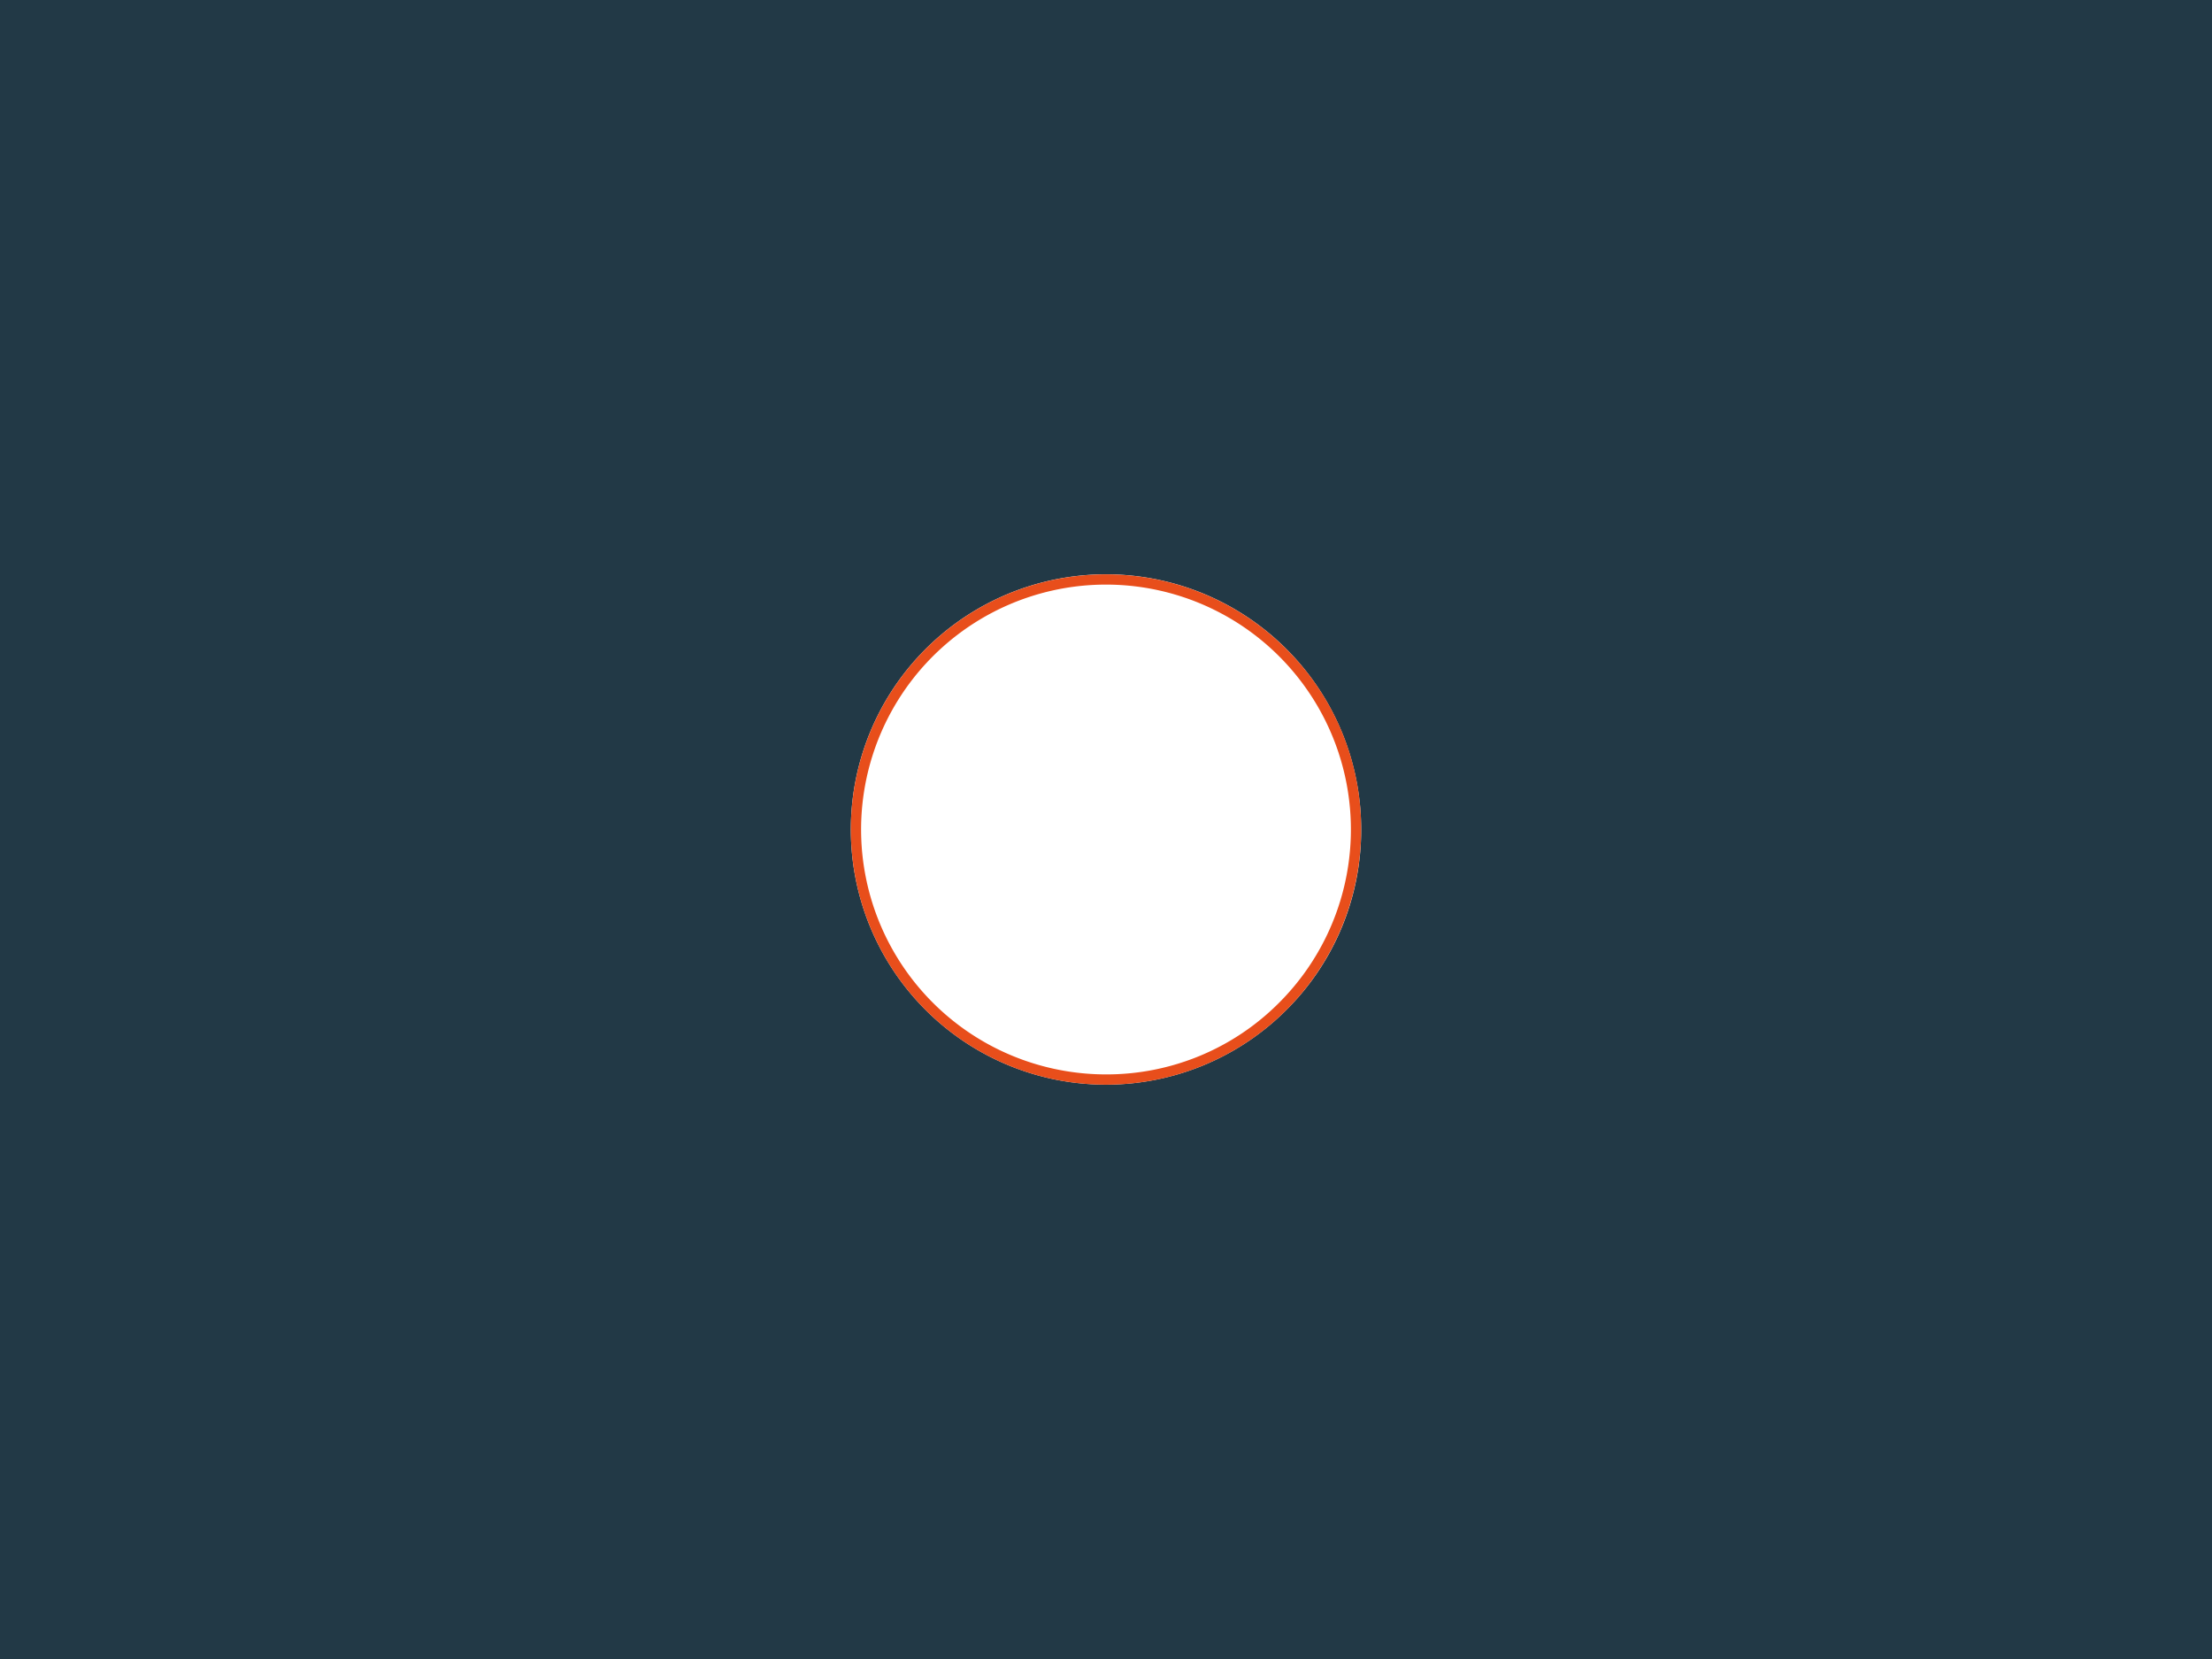
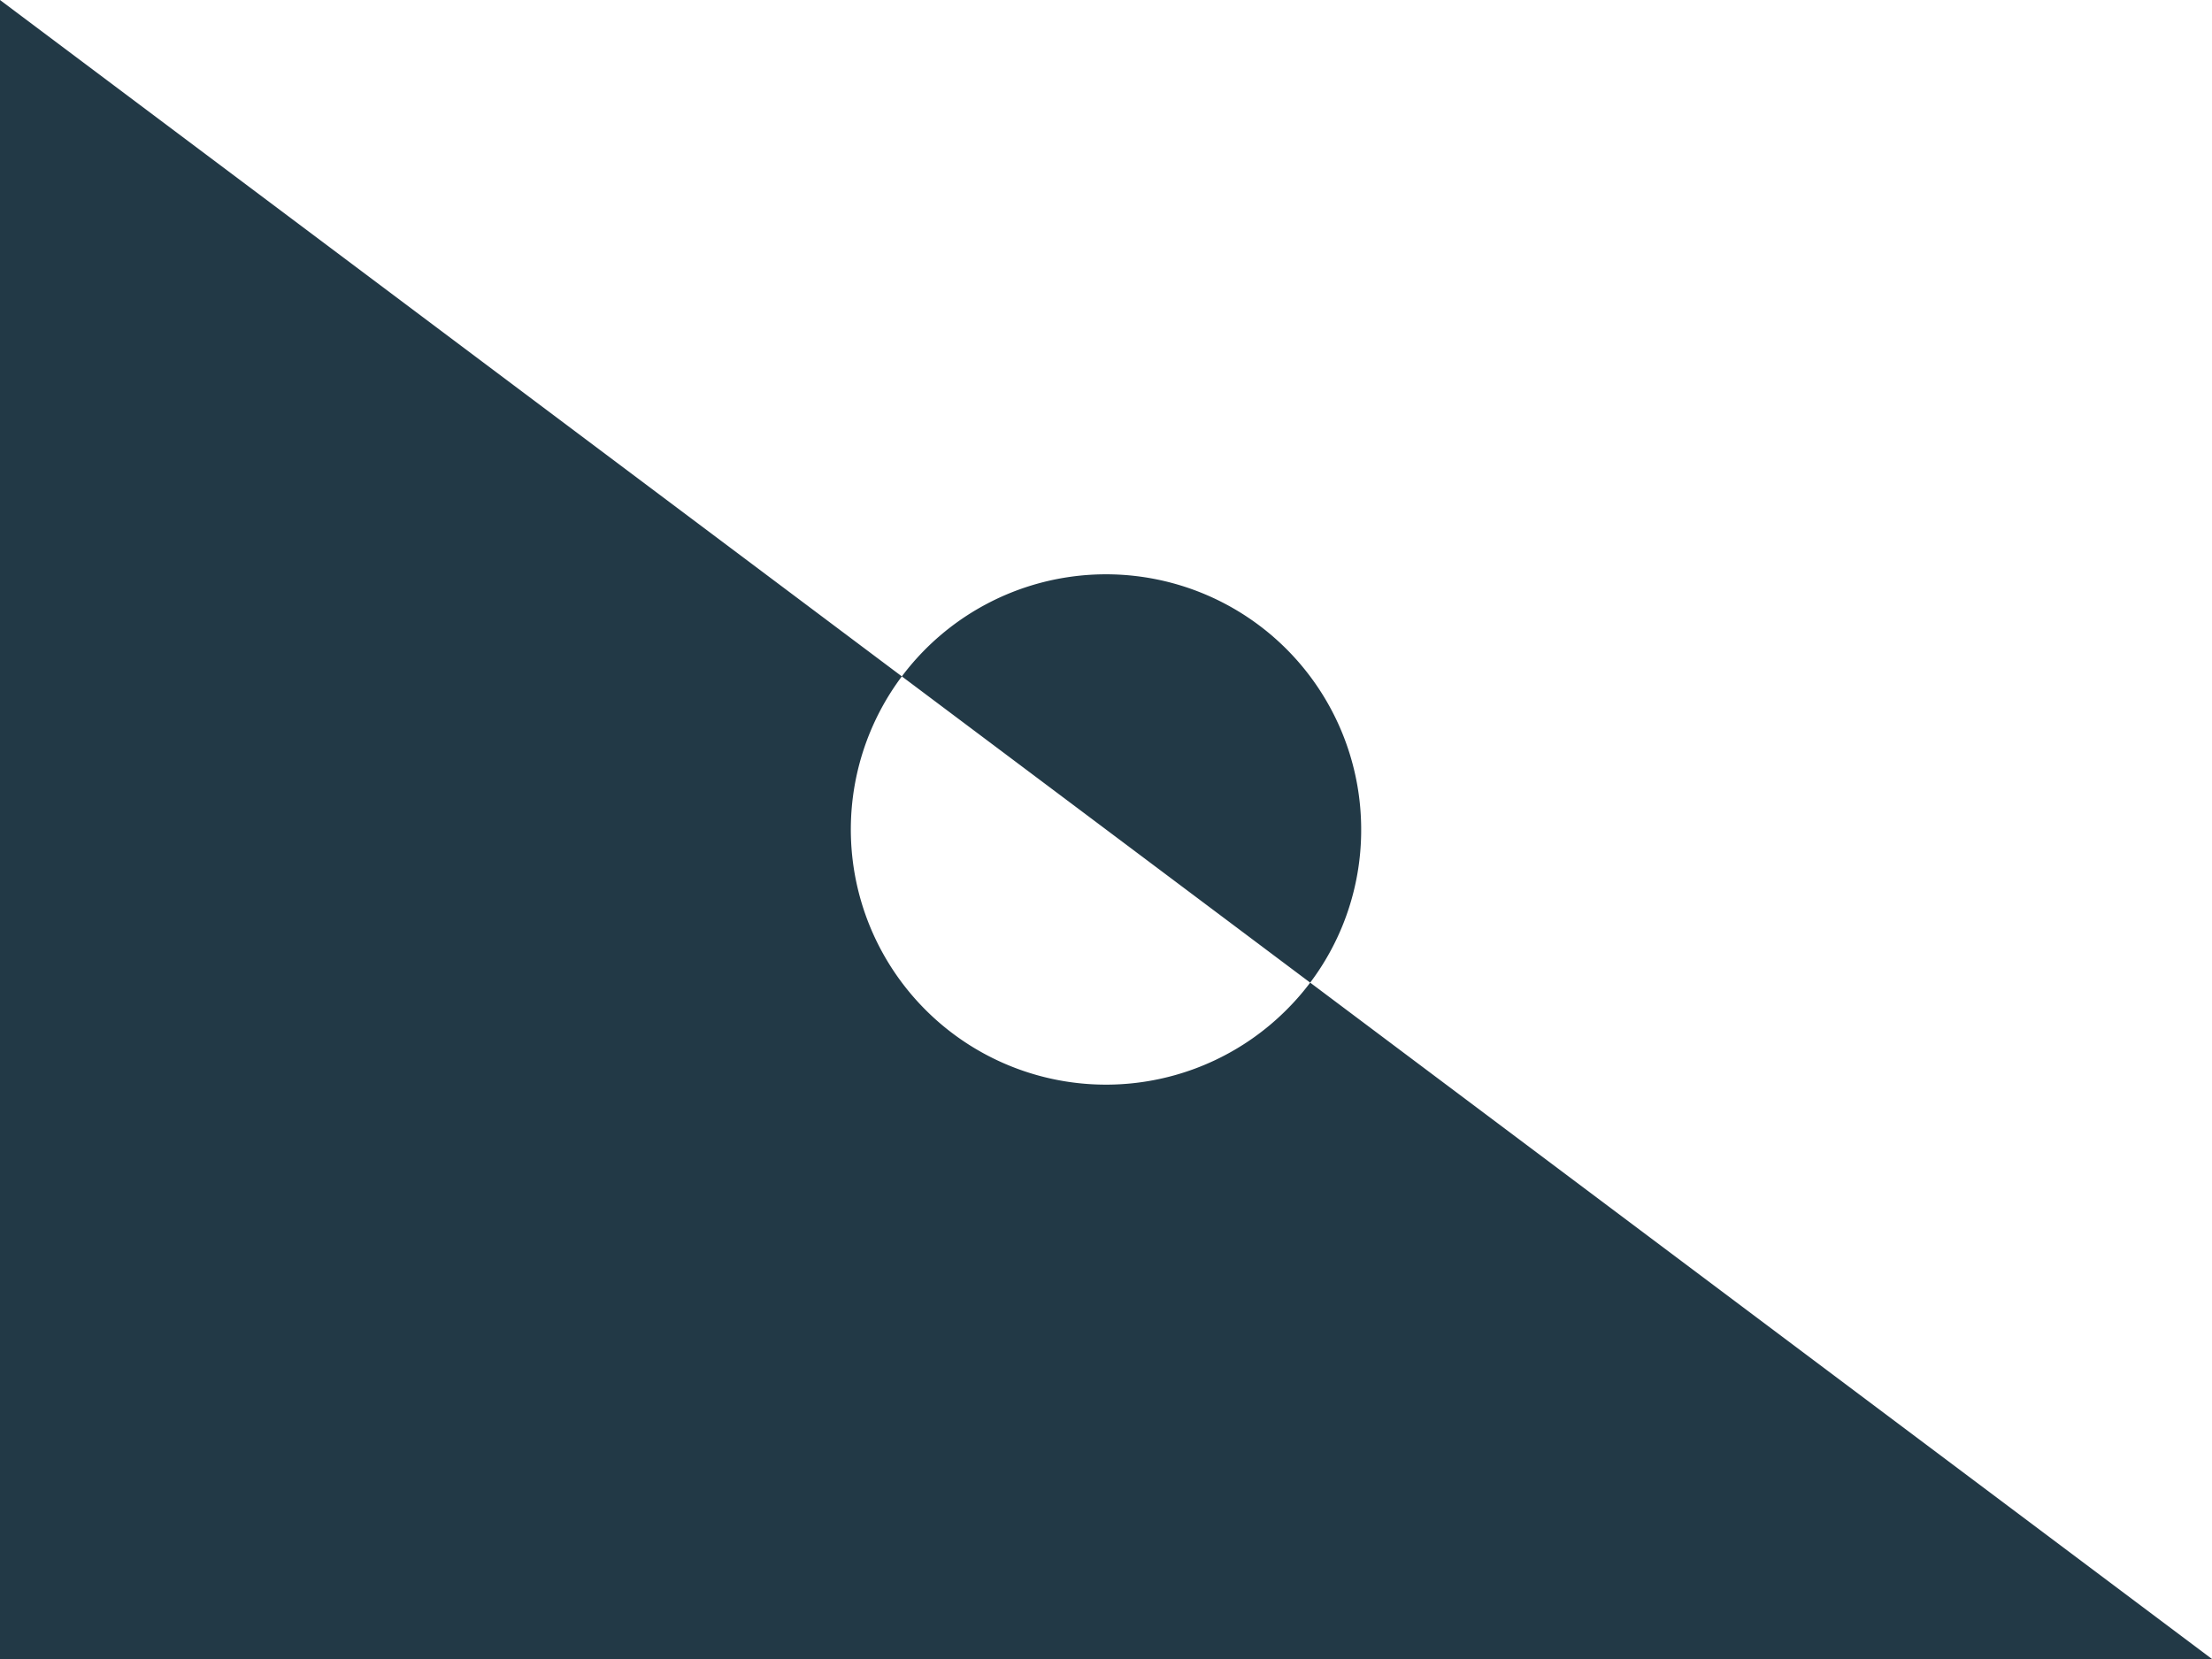
<svg xmlns="http://www.w3.org/2000/svg" viewBox="0 0 2800 2100">
  <defs>
    <style>.cls-1{fill:#223946;}.cls-2{fill:#e84e1b;}</style>
  </defs>
  <title>eyepatch_new</title>
  <g id="Ebene_2" data-name="Ebene 2">
    <g id="Layer_1" data-name="Layer 1">
-       <path class="cls-1" d="M0,0V2100H2800V0ZM1628.38,1278.38A323,323,0,1,1,1723,1050,320.87,320.87,0,0,1,1628.38,1278.38Z" />
-       <path class="cls-2" d="M1628.38,821.62A323,323,0,1,0,1723,1050,320.87,320.87,0,0,0,1628.38,821.62ZM1400,1360a310,310,0,1,1,219.19-90.79A308,308,0,0,1,1400,1360Z" />
+       <path class="cls-1" d="M0,0V2100H2800ZM1628.38,1278.38A323,323,0,1,1,1723,1050,320.87,320.87,0,0,1,1628.38,1278.38Z" />
    </g>
  </g>
</svg>